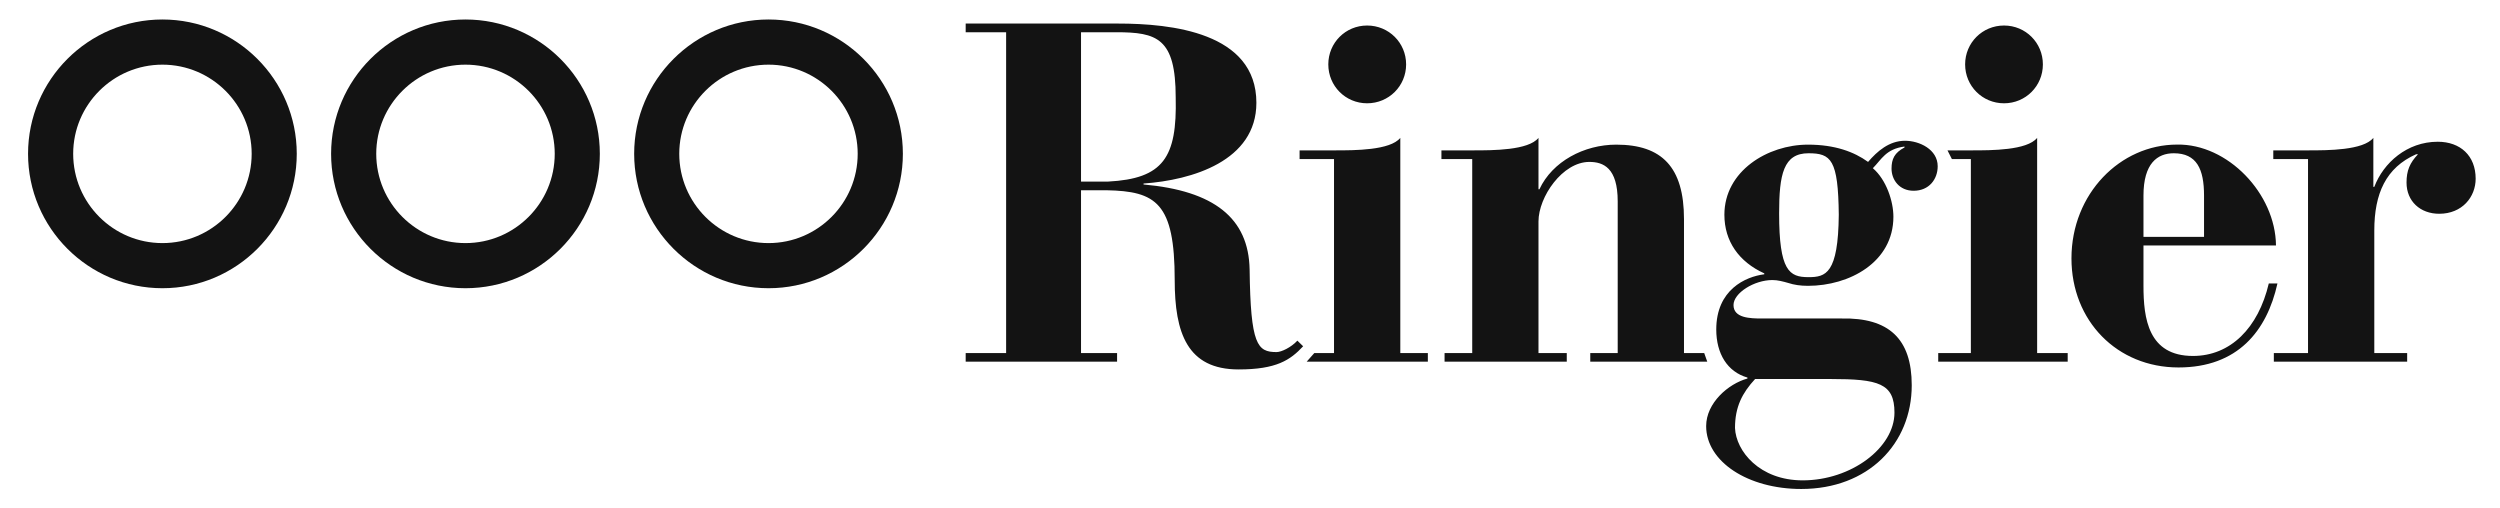
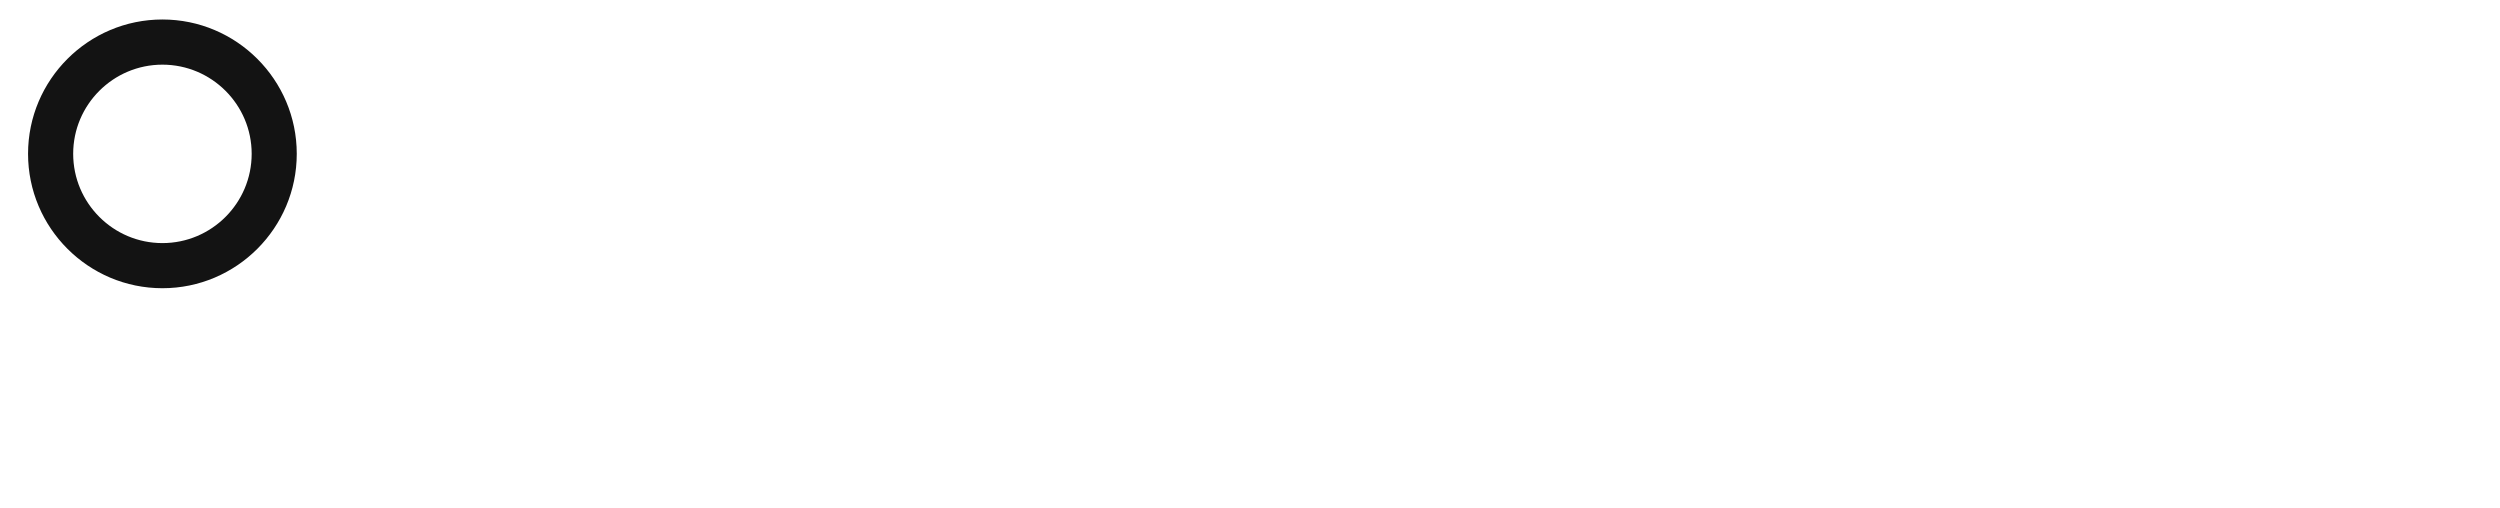
<svg xmlns="http://www.w3.org/2000/svg" width="236" height="48" viewBox="0 0 236 48" fill="none">
-   <path d="M91.16 2.224V3.043H94.978V33.329H91.16V34.142H105.452V33.329H102.049V17.96H104.452C109.13 18.049 110.892 19.141 110.892 26.436C110.892 31.427 112.077 34.875 116.923 34.875C120.497 34.875 121.802 33.991 123.017 32.688L122.472 32.157C121.879 32.8 120.958 33.236 120.507 33.236C118.692 33.236 118.053 32.563 117.964 25.439C117.874 20.589 114.61 18.008 107.949 17.415V17.325C112.523 17.006 118.603 15.196 118.603 9.704C118.603 3.043 110.53 2.224 105.542 2.224H91.16ZM129.057 2.409C127.017 2.409 125.392 4.039 125.392 6.079C125.392 8.12 127.017 9.751 129.057 9.751C131.103 9.751 132.738 8.12 132.738 6.079C132.738 4.039 131.103 2.409 129.057 2.409ZM189.181 2.409C187.136 2.409 185.508 4.039 185.508 6.079C185.508 8.12 187.136 9.751 189.181 9.751C191.222 9.751 192.848 8.12 192.848 6.079C192.848 4.039 191.222 2.409 189.181 2.409ZM102.049 3.043H105.364C109.218 3.043 110.986 3.589 110.986 9.207C111.124 14.876 109.81 16.87 104.597 17.142H102.049V3.043ZM132.189 13.015C131.234 14.195 127.877 14.195 126.021 14.195H122.681V15.014H125.931V33.329H124.07L123.351 34.142H134.789V33.329H132.189V13.015ZM145.233 13.015C144.281 14.195 140.928 14.195 139.066 14.195H136.071V15.014H138.978V33.329H136.367V34.142H147.903V33.329H145.233V20.904C145.233 18.59 147.498 15.285 150.033 15.285C151.349 15.285 152.711 15.831 152.711 19.005V33.329H150.121V34.142H161.165L160.878 33.329H158.969V20.683C158.969 15.779 156.882 13.654 152.576 13.654C149.538 13.654 146.543 15.239 145.321 17.866H145.233V13.015ZM192.306 13.015C191.353 14.195 187.998 14.195 186.137 14.195H183.842L184.257 15.014H186.049V33.329H182.968V34.142H195.19V33.329H192.306V13.015ZM224.044 13.015C223.09 14.195 219.738 14.195 217.877 14.195H214.598V15.014H217.877V33.329H214.65V34.142H227.236V33.329H224.134V21.764C224.134 18.276 225.224 15.83 228.082 14.561H228.261C227.487 15.374 227.176 16.099 227.176 17.237C227.176 19.005 228.482 20.18 230.259 20.18C232.436 20.18 233.702 18.589 233.702 16.869C233.702 14.697 232.254 13.381 230.124 13.381C227.218 13.381 224.994 15.374 224.134 17.64H224.044V13.015ZM179.834 13.288C178.334 13.288 177.206 14.284 176.346 15.285C175.029 14.33 173.21 13.654 170.677 13.654C166.865 13.654 162.782 16.146 162.782 20.273C162.782 22.77 164.151 24.717 166.549 25.807V25.892C164.776 26.118 162.015 27.346 162.015 31.105C162.015 33.376 163.055 35.098 164.958 35.641V35.734C163.149 36.227 161.061 38.044 161.061 40.223C161.061 43.578 165.003 46.16 170.038 46.16C176.347 46.16 180.468 41.901 180.468 36.366C180.468 31.97 178.292 29.973 173.849 30.066H166.318C165.188 30.066 163.643 30.019 163.643 28.798C163.643 27.66 165.594 26.436 167.318 26.436C167.818 26.436 168.321 26.572 168.814 26.713C169.356 26.89 169.948 26.982 170.677 26.982C174.573 26.982 178.737 24.763 178.737 20.456C178.737 19.004 178.067 16.964 176.797 15.877C177.611 15.06 178.023 14.063 179.786 13.832V13.922C178.837 14.419 178.561 15.014 178.561 15.921C178.561 16.965 179.289 18.008 180.648 18.008C182.105 18.008 182.918 16.917 182.918 15.694C182.918 14.105 181.192 13.288 179.834 13.288ZM205.514 13.649C200.167 13.649 195.546 18.275 195.546 24.394C195.546 30.292 199.853 34.688 205.649 34.688C211.234 34.688 213.994 31.248 214.991 26.758H214.174C213.181 30.972 210.549 33.602 207.017 33.602C202.795 33.602 202.344 30.066 202.344 26.982V23.174H214.853C214.81 18.276 210.286 13.559 205.514 13.649ZM170.718 14.468C172.854 14.468 173.529 15.06 173.581 20.273C173.529 25.848 172.349 26.163 170.718 26.163C168.91 26.163 167.949 25.576 167.949 20.137C167.949 16.46 168.359 14.468 170.718 14.468ZM205.203 14.468C207.375 14.468 208.061 15.963 208.061 18.459V22.359H202.344V18.459C202.344 15.422 203.661 14.468 205.203 14.468ZM165.682 35.779H172.805C177.338 35.779 178.837 36.181 178.837 38.953C178.837 42.262 174.758 45.346 170.174 45.346C166.098 45.346 163.875 42.582 163.784 40.401C163.784 38.412 164.466 37.095 165.682 35.779Z" fill="#131313" />
  <path d="M15.333 22.948C10.688 22.948 6.908 19.169 6.908 14.519C6.908 9.879 10.688 6.104 15.333 6.104C19.978 6.104 23.758 9.879 23.758 14.519C23.758 19.169 19.978 22.948 15.333 22.948ZM15.333 1.84C8.338 1.84 2.648 7.529 2.648 14.519C2.648 21.515 8.338 27.208 15.333 27.208C22.324 27.208 28.014 21.515 28.014 14.519C28.014 7.529 22.324 1.84 15.333 1.84Z" fill="#131313" />
-   <path d="M72.551 6.104C77.192 6.104 80.966 9.879 80.966 14.519C80.966 19.169 77.192 22.948 72.551 22.948C67.901 22.948 64.122 19.169 64.122 14.519C64.122 9.879 67.901 6.104 72.551 6.104ZM72.551 27.208C79.543 27.208 85.231 21.515 85.231 14.519C85.231 7.529 79.543 1.84 72.551 1.84C65.555 1.84 59.865 7.529 59.865 14.519C59.865 21.515 65.555 27.208 72.551 27.208Z" fill="#131313" />
-   <path d="M43.94 22.948C39.295 22.948 35.517 19.169 35.517 14.519C35.517 9.879 39.295 6.104 43.94 6.104C48.587 6.104 52.367 9.879 52.367 14.519C52.367 19.169 48.587 22.948 43.94 22.948ZM43.94 1.84C36.945 1.84 31.256 7.529 31.256 14.519C31.256 21.515 36.945 27.208 43.94 27.208C50.933 27.208 56.624 21.515 56.624 14.519C56.624 7.529 50.933 1.84 43.94 1.84Z" fill="#131313" />
</svg>